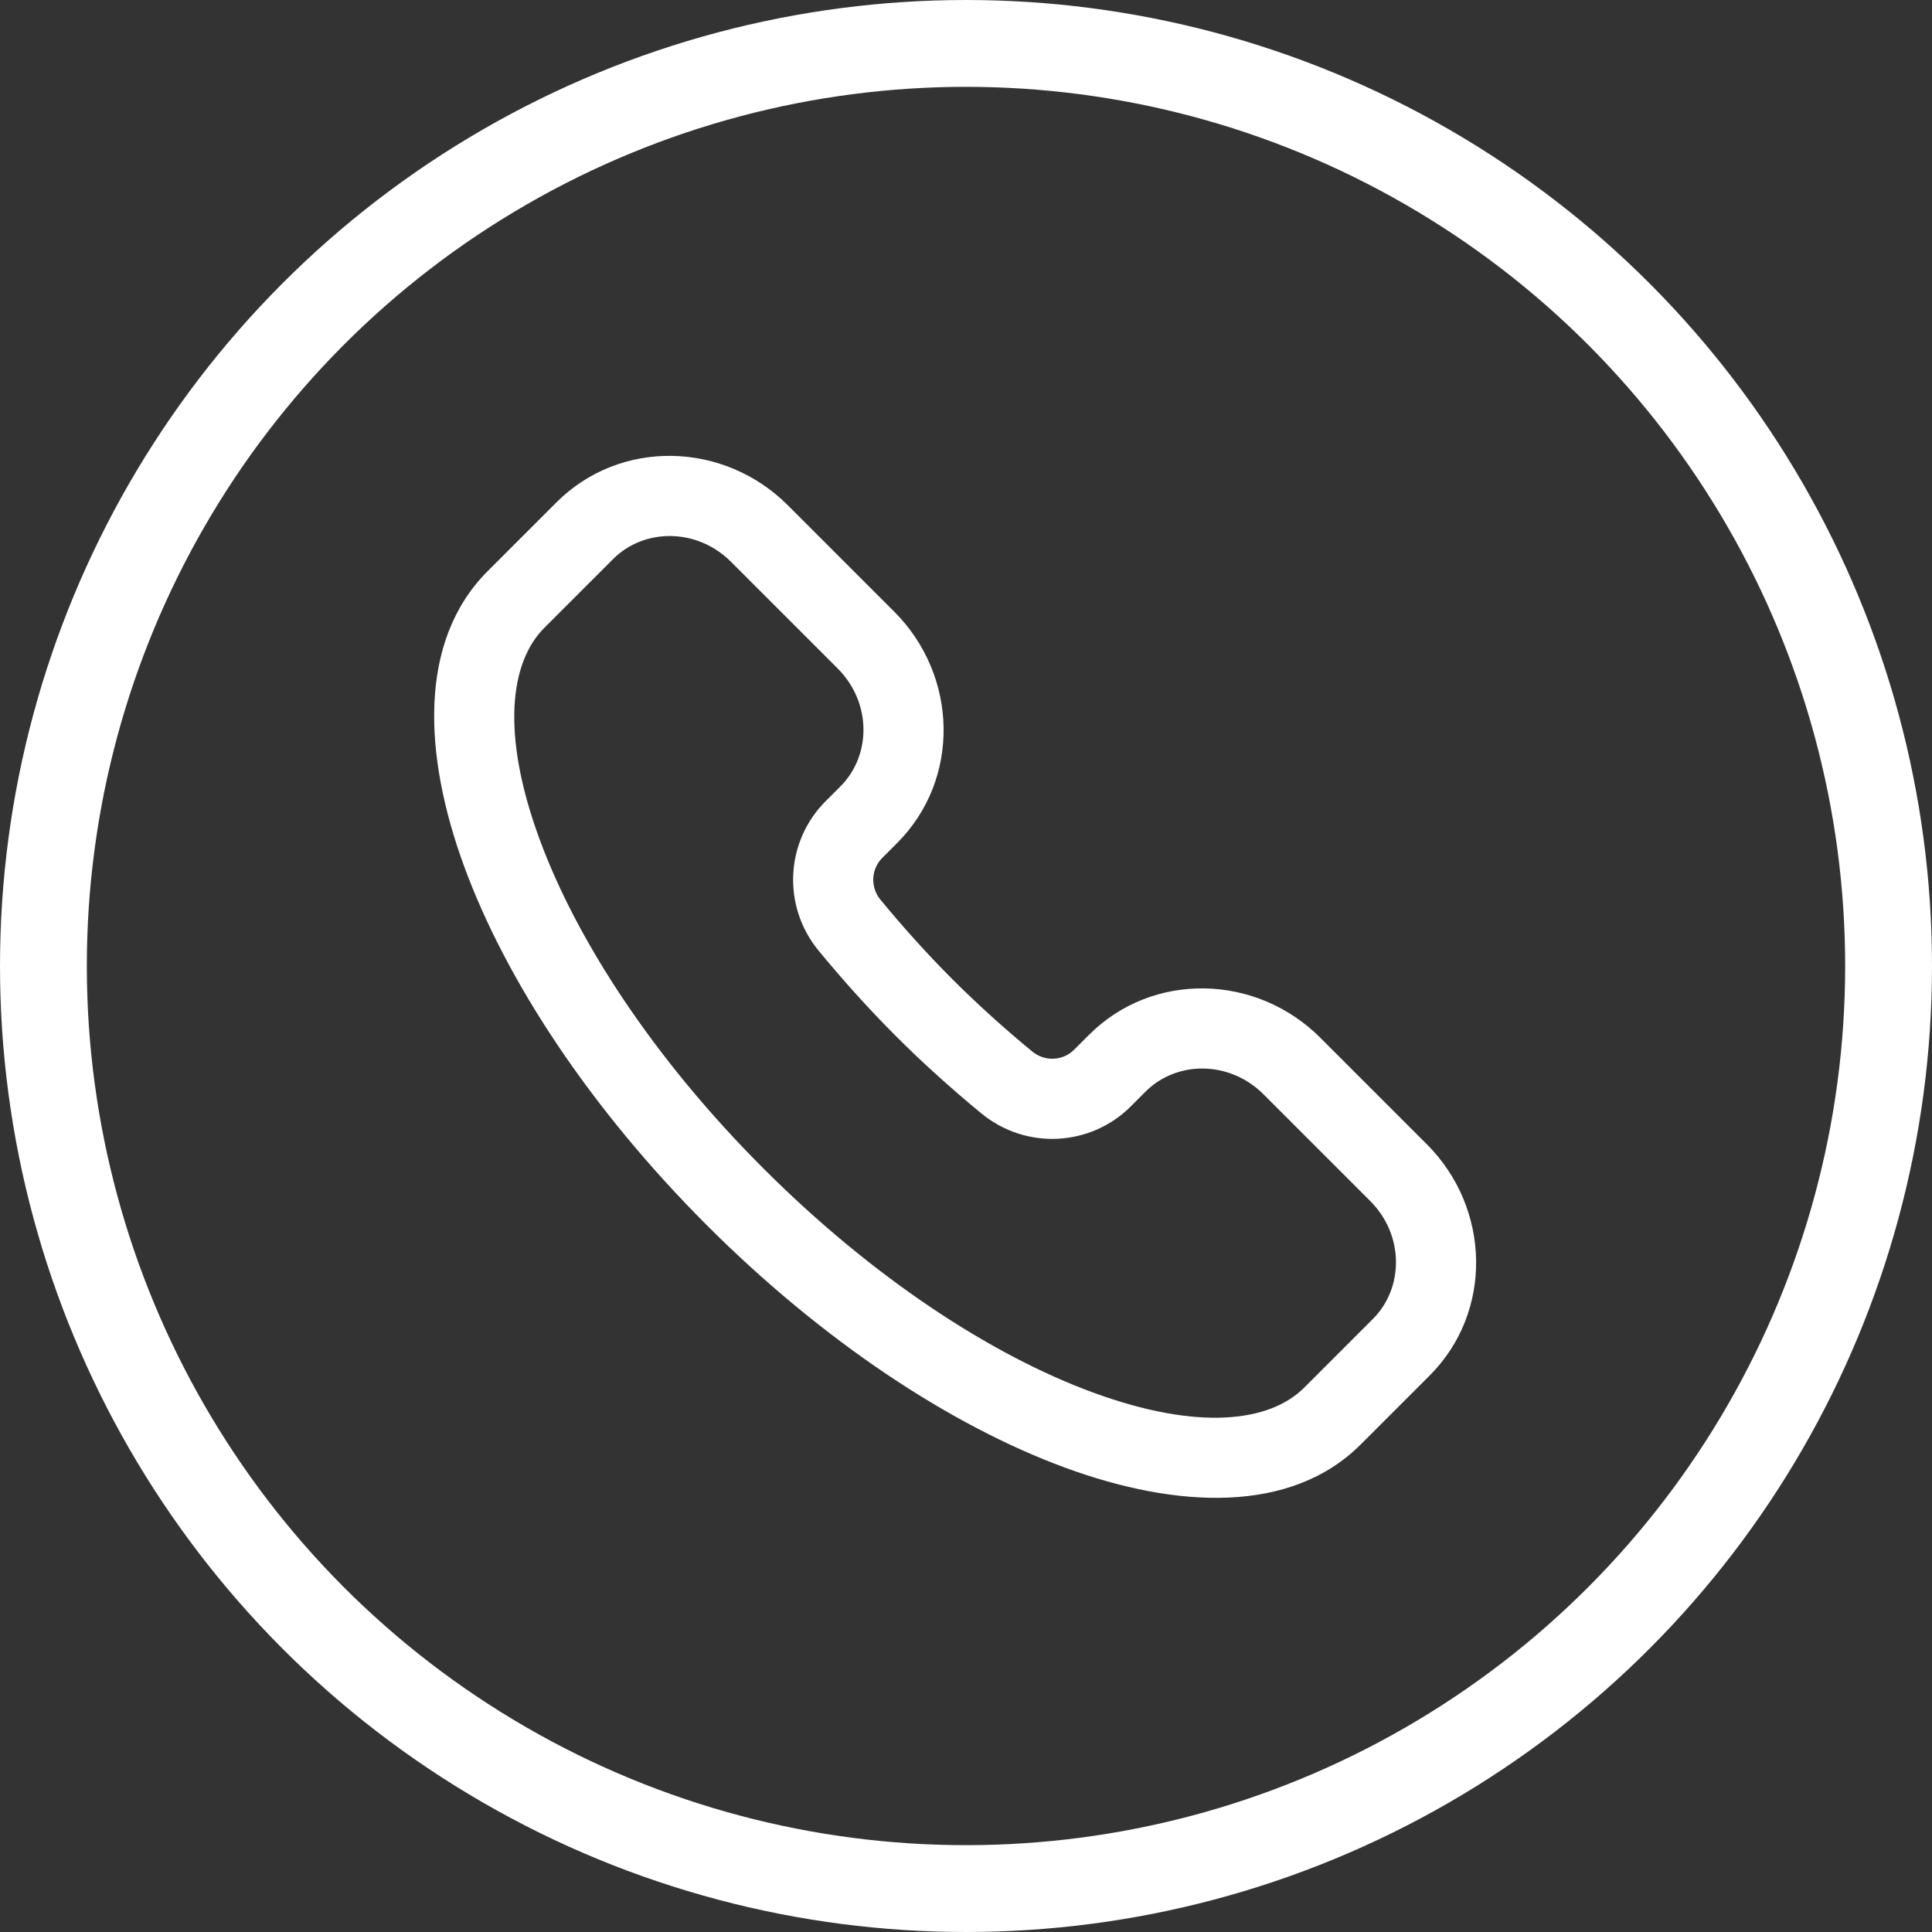
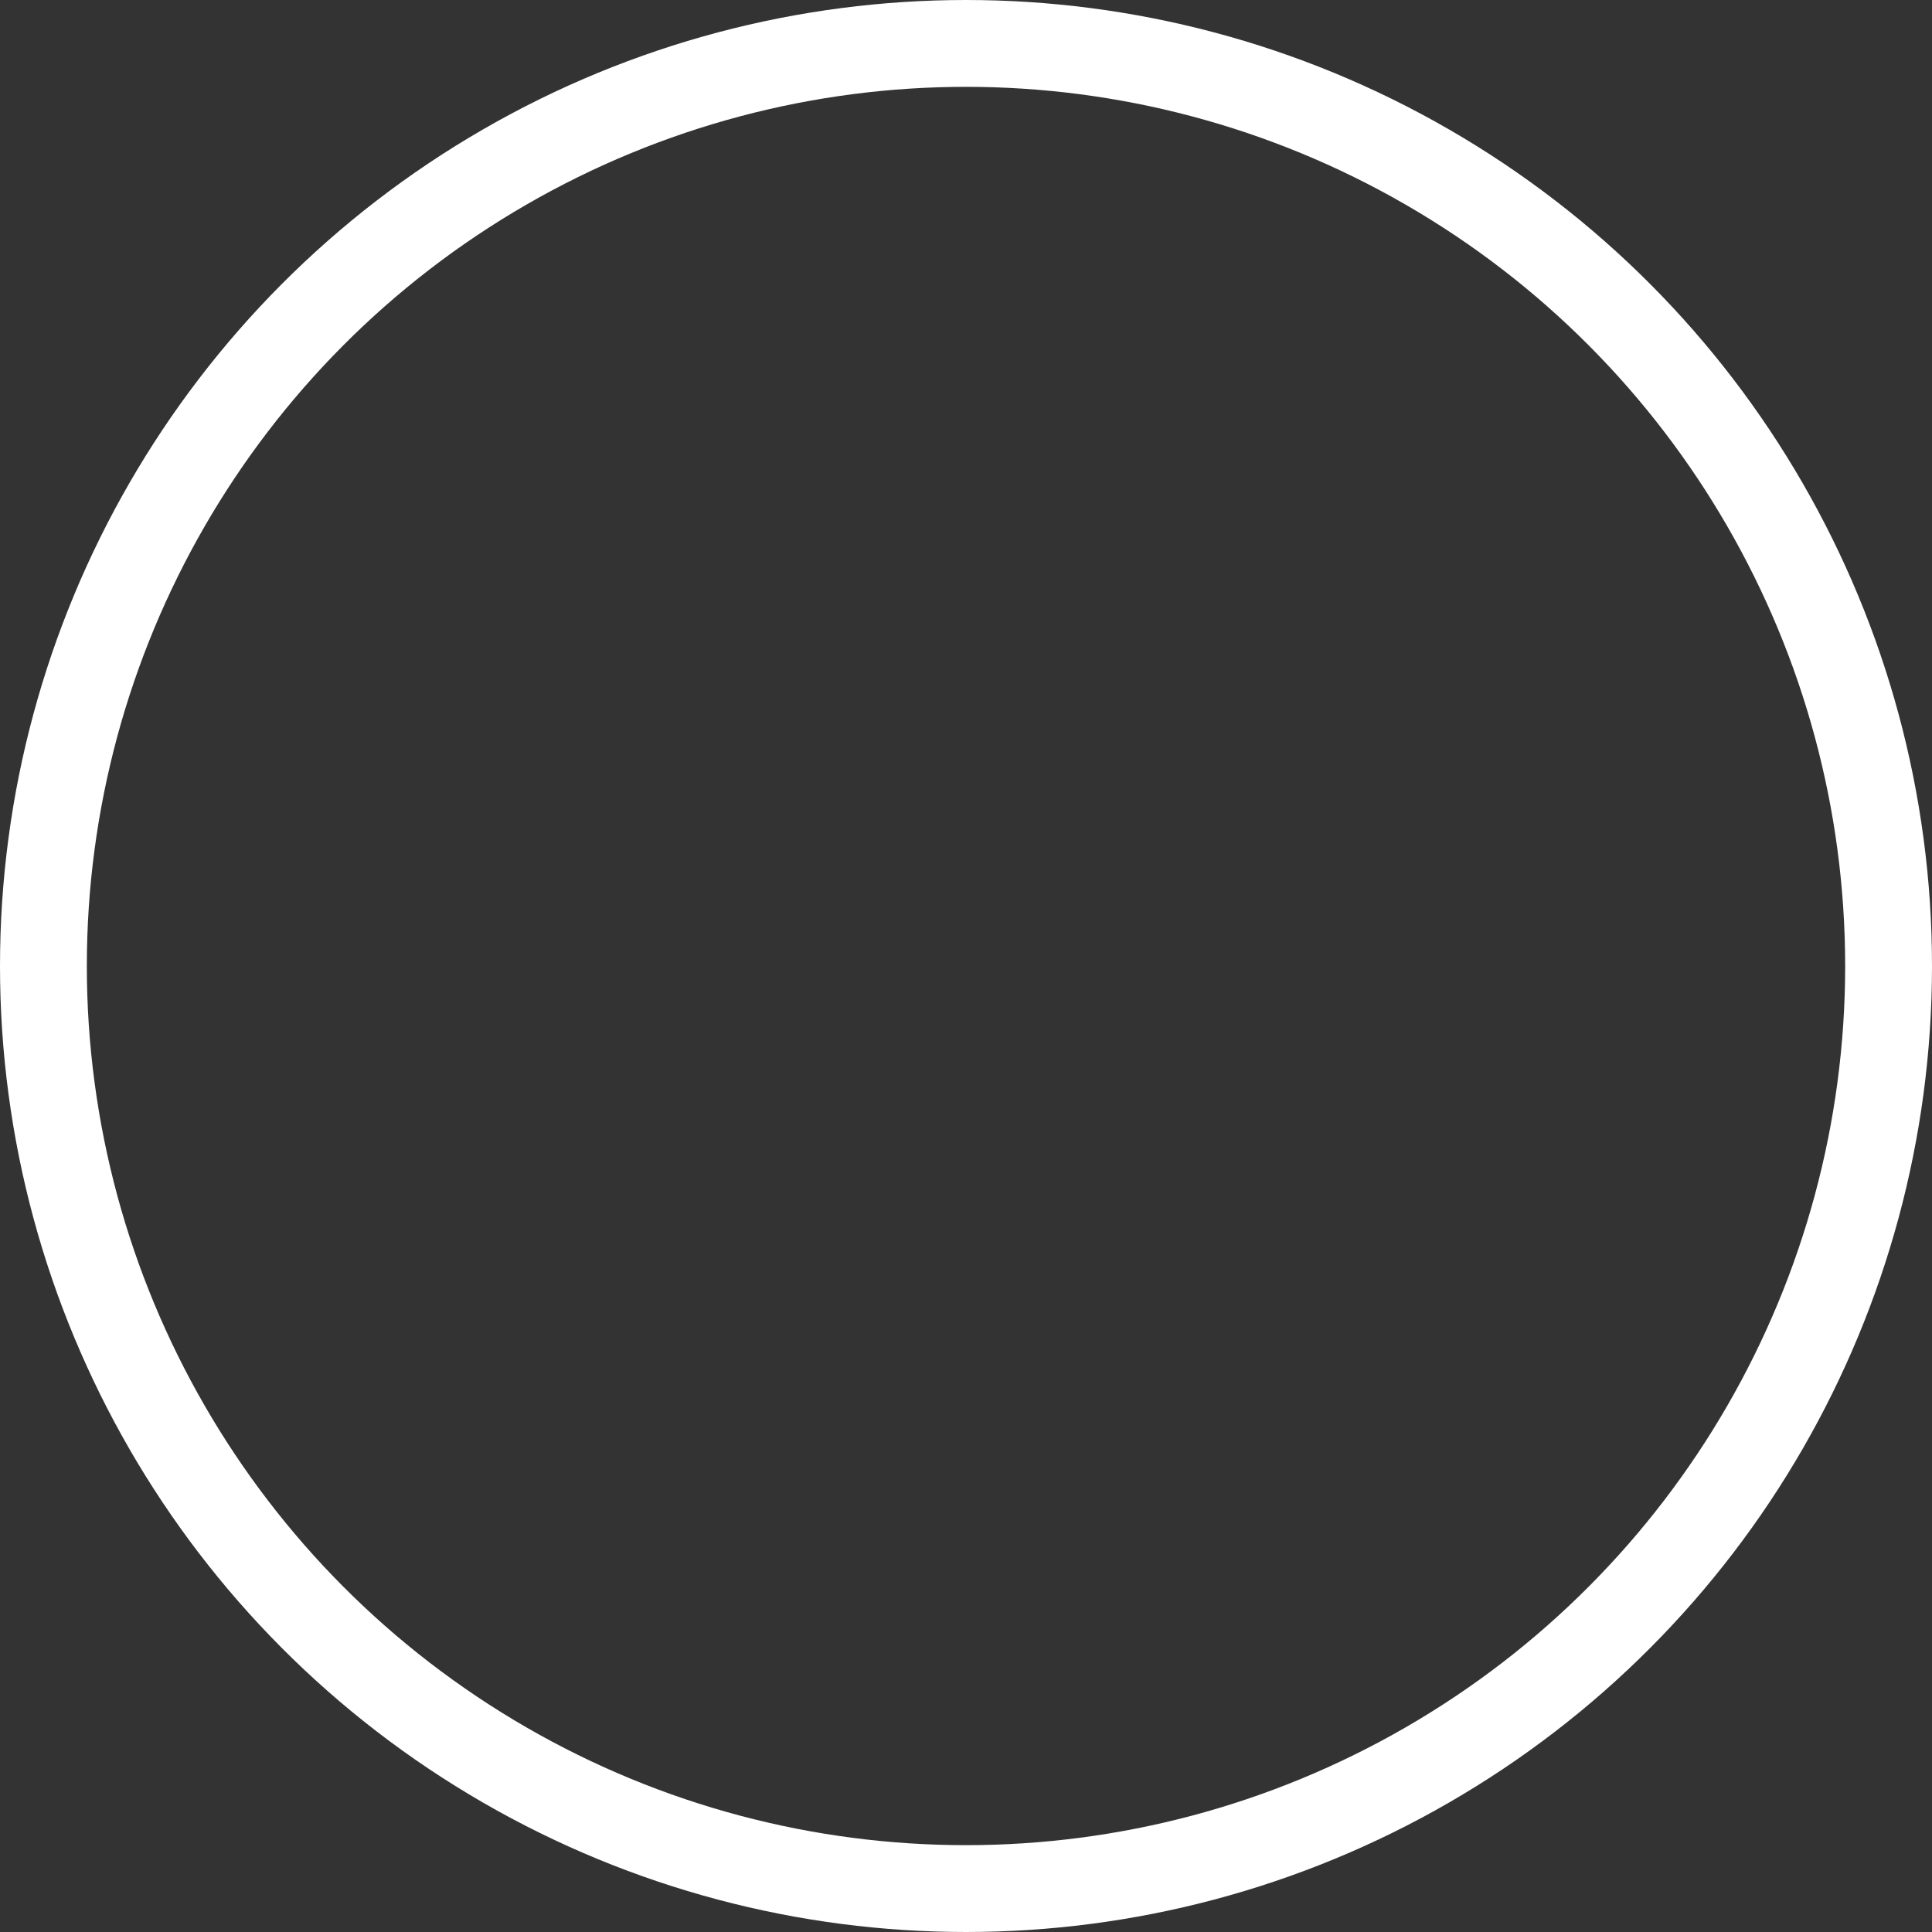
<svg xmlns="http://www.w3.org/2000/svg" width="89" height="89" viewBox="0 0 89 89" fill="none">
  <rect x="0" y="0" width="89" height="89" fill="#333333" stroke="none" />
  <circle cx="44.5" cy="44.5" r="42.5" stroke="white" stroke-width="4" />
-   <path fill-rule="evenodd" clip-rule="evenodd" d="M25.631 23.144C28.578 20.197 33.351 20.334 36.29 23.273L41.196 28.179C44.135 31.118 44.272 35.891 41.325 38.838L40.645 39.518C40.132 40.031 40.077 40.862 40.564 41.452C41.591 42.697 42.693 43.929 43.882 45.118C45.071 46.307 46.303 47.409 47.548 48.436C48.138 48.923 48.969 48.868 49.482 48.355L50.162 47.675C53.109 44.728 57.882 44.865 60.821 47.804L65.727 52.71C68.666 55.649 68.803 60.422 65.856 63.369L62.689 66.536C59.47 69.755 54.203 69.495 49.08 67.615C43.796 65.676 37.899 61.779 32.56 56.44C27.221 51.101 23.324 45.204 21.385 39.92C19.505 34.797 19.245 29.53 22.464 26.311L25.631 23.144ZM33.679 25.884C32.102 24.307 29.669 24.328 28.242 25.755L25.075 28.922C25.075 28.922 25.075 28.922 25.075 28.922C23.483 30.514 23.077 33.813 24.852 38.649C26.567 43.324 30.123 48.781 35.171 53.829C40.219 58.877 45.676 62.433 50.351 64.148C55.187 65.923 58.486 65.517 60.078 63.925L63.245 60.758C64.672 59.331 64.693 56.898 63.116 55.321L58.21 50.415C56.633 48.838 54.2 48.859 52.773 50.285L52.093 50.966C50.244 52.815 47.266 52.99 45.198 51.283C43.877 50.194 42.556 49.014 41.271 47.729C39.986 46.444 38.806 45.123 37.717 43.802C36.01 41.734 36.185 38.756 38.034 36.907L38.715 36.227C40.141 34.8 40.162 32.367 38.585 30.79L33.679 25.884Z" fill="white" />
</svg>